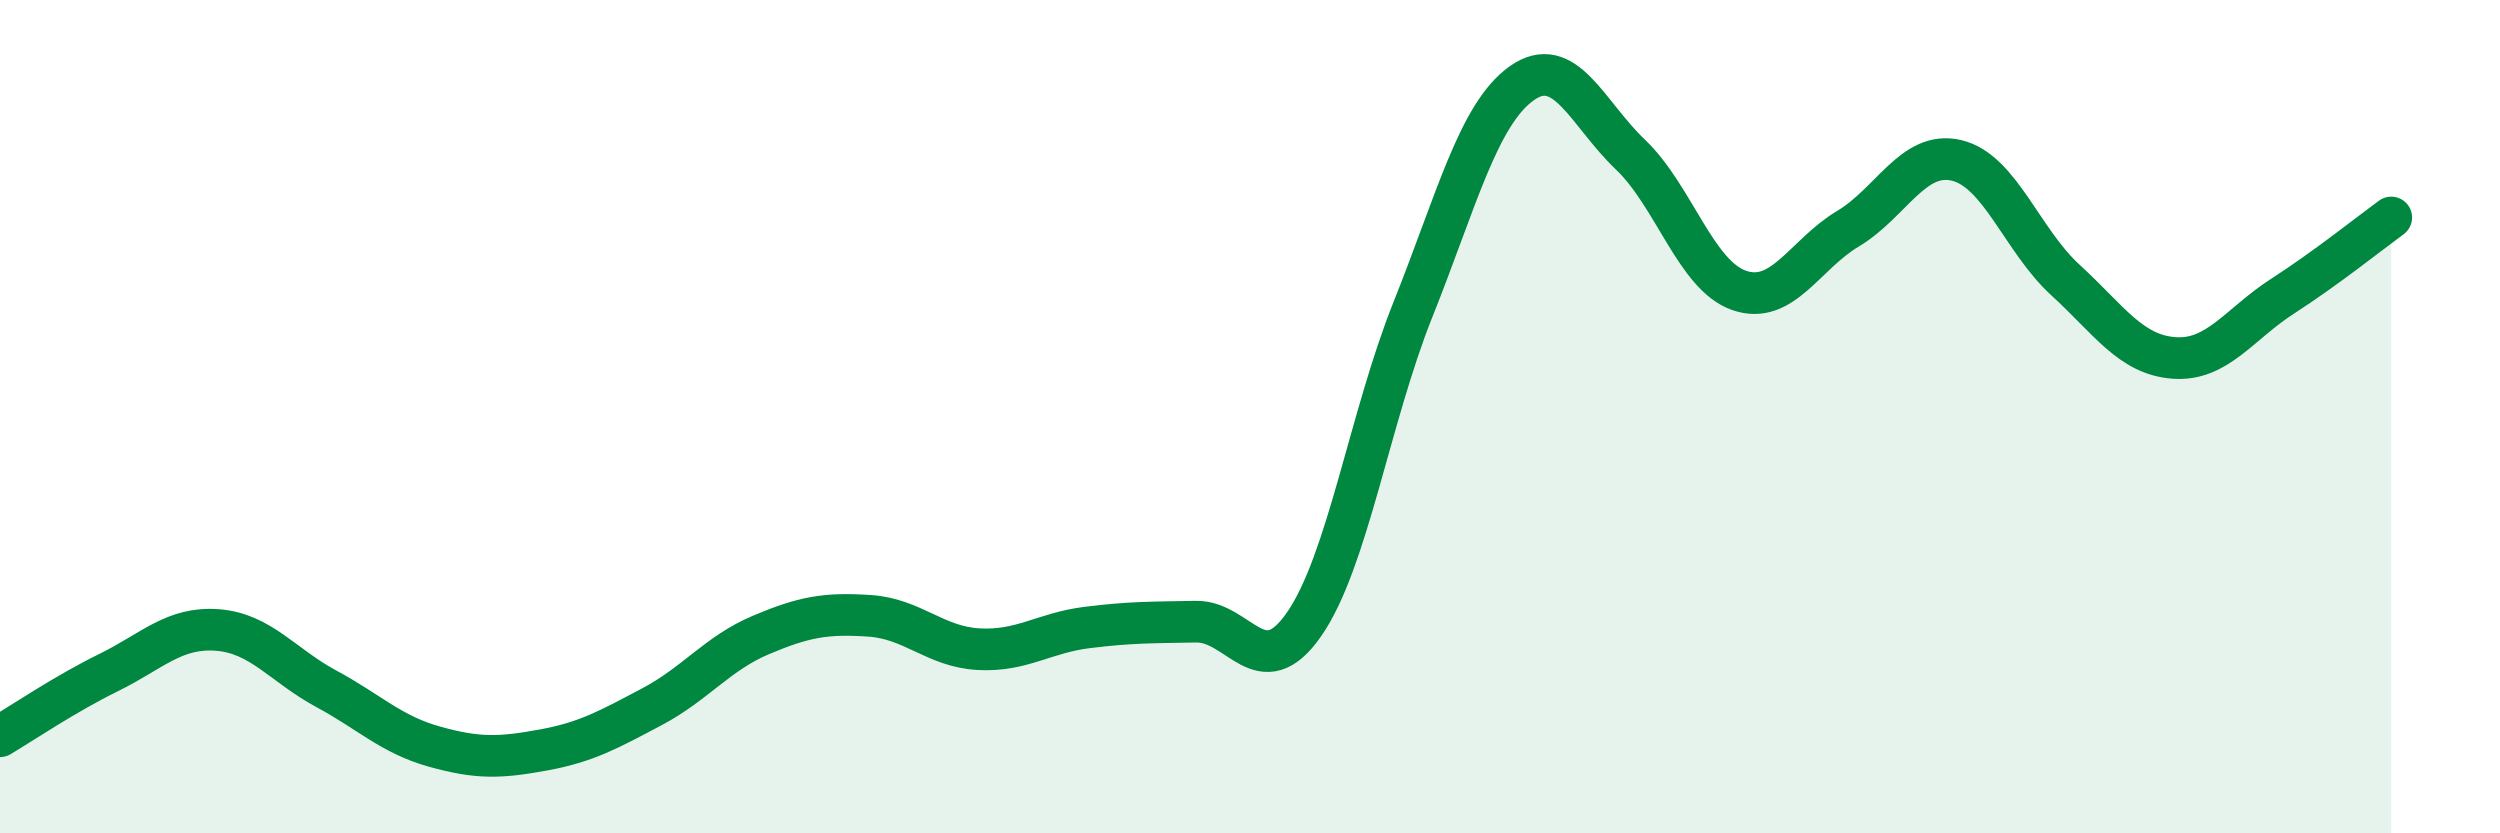
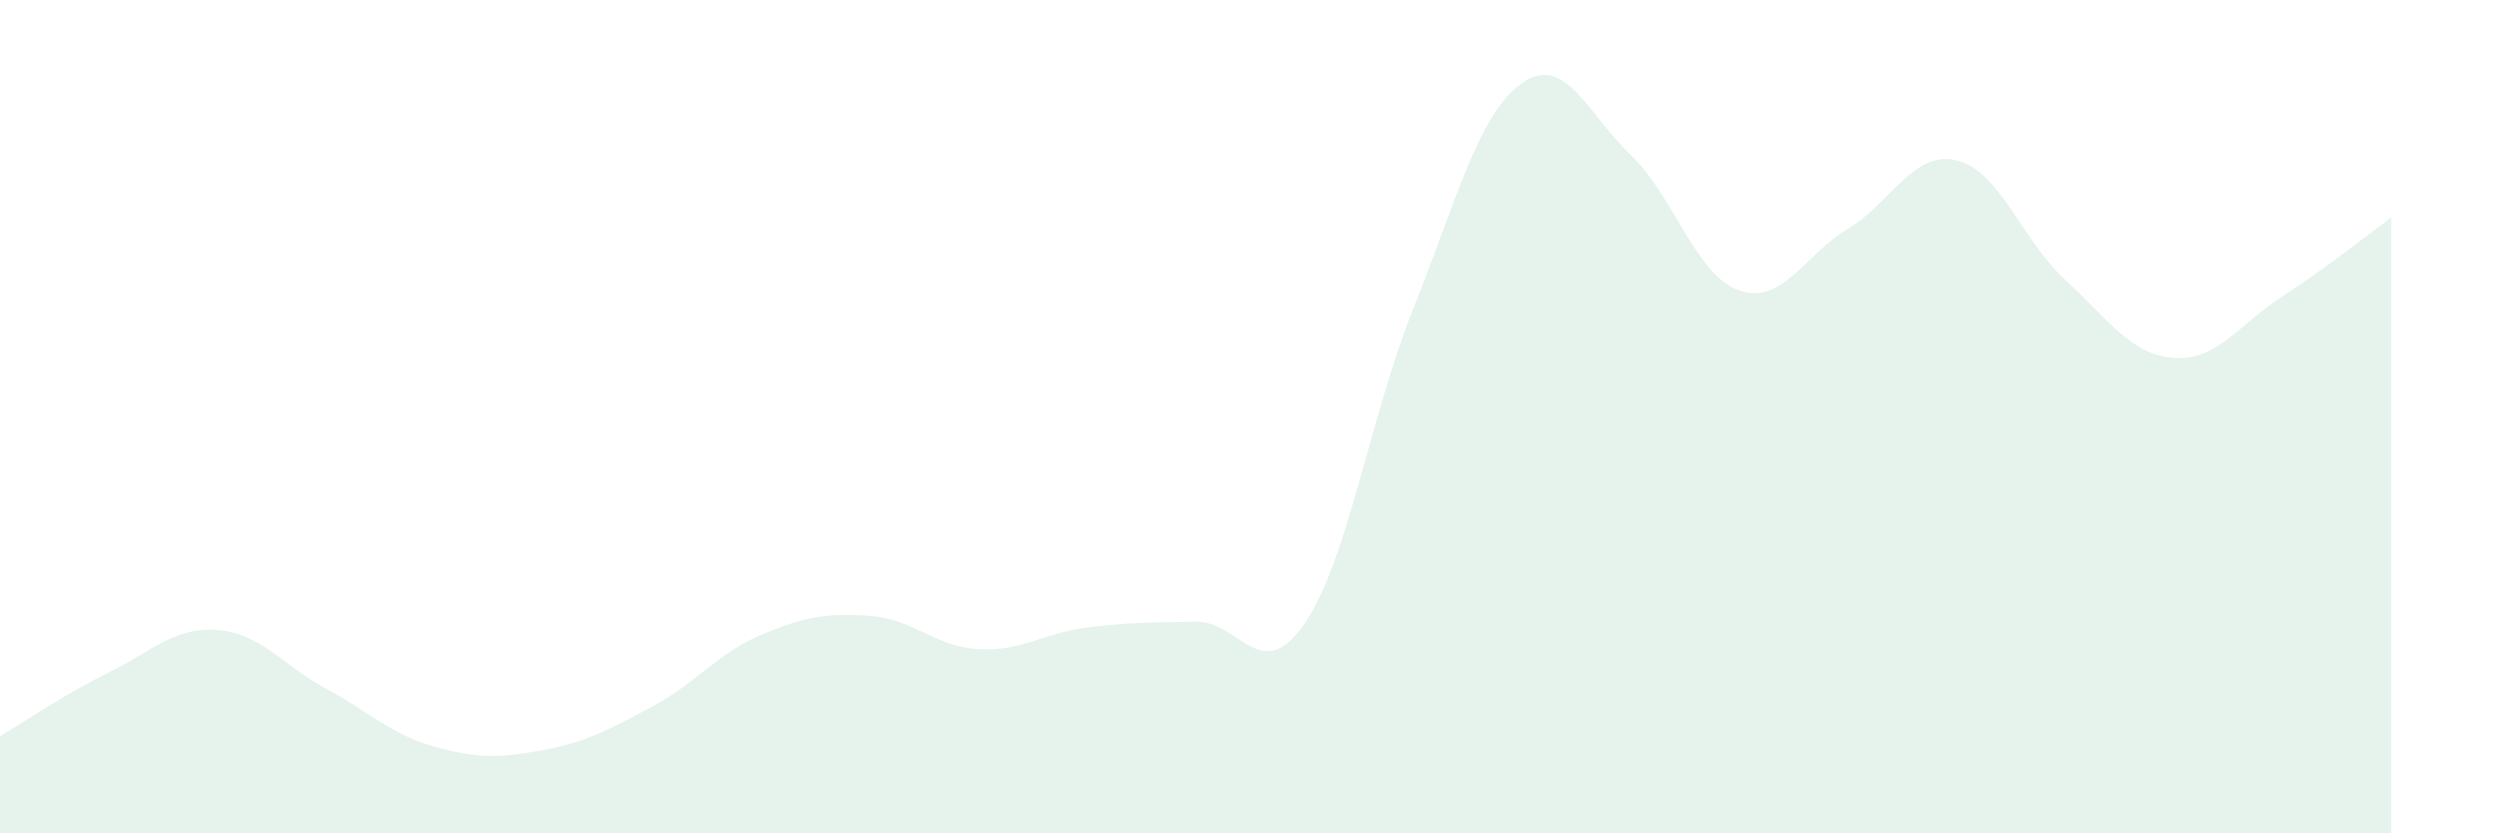
<svg xmlns="http://www.w3.org/2000/svg" width="60" height="20" viewBox="0 0 60 20">
  <path d="M 0,17.67 C 0.52,17.36 1.57,16.65 2.61,16.14 C 3.65,15.63 4.18,15.04 5.22,15.12 C 6.26,15.2 6.79,15.97 7.83,16.53 C 8.87,17.09 9.39,17.63 10.43,17.92 C 11.47,18.21 12,18.19 13.04,18 C 14.08,17.81 14.61,17.51 15.65,16.96 C 16.69,16.41 17.22,15.68 18.26,15.24 C 19.3,14.8 19.83,14.71 20.87,14.78 C 21.91,14.85 22.44,15.52 23.48,15.58 C 24.52,15.64 25.05,15.19 26.09,15.06 C 27.13,14.93 27.66,14.94 28.7,14.92 C 29.74,14.9 30.26,16.48 31.3,14.98 C 32.34,13.48 32.87,10.03 33.91,7.43 C 34.95,4.83 35.48,2.74 36.52,2 C 37.56,1.26 38.09,2.72 39.13,3.71 C 40.17,4.7 40.7,6.61 41.74,6.97 C 42.78,7.33 43.31,6.11 44.35,5.49 C 45.39,4.87 45.92,3.6 46.96,3.85 C 48,4.1 48.53,5.77 49.57,6.72 C 50.61,7.67 51.13,8.51 52.17,8.59 C 53.21,8.67 53.74,7.78 54.78,7.11 C 55.82,6.44 56.87,5.6 57.39,5.22L57.39 20L0 20Z" fill="#008740" opacity="0.1" stroke-linecap="round" stroke-linejoin="round" />
-   <path d="M 0,17.67 C 0.52,17.36 1.57,16.65 2.61,16.14 C 3.65,15.63 4.18,15.04 5.22,15.12 C 6.26,15.2 6.79,15.97 7.83,16.53 C 8.87,17.09 9.39,17.63 10.43,17.92 C 11.47,18.21 12,18.19 13.04,18 C 14.08,17.81 14.61,17.51 15.65,16.96 C 16.69,16.41 17.22,15.68 18.26,15.24 C 19.3,14.8 19.83,14.71 20.87,14.78 C 21.91,14.85 22.44,15.52 23.48,15.58 C 24.52,15.64 25.05,15.19 26.09,15.06 C 27.13,14.93 27.66,14.94 28.7,14.92 C 29.74,14.9 30.26,16.48 31.3,14.98 C 32.34,13.48 32.87,10.03 33.91,7.43 C 34.95,4.83 35.48,2.74 36.52,2 C 37.56,1.26 38.09,2.72 39.13,3.71 C 40.17,4.7 40.7,6.61 41.74,6.97 C 42.78,7.33 43.31,6.11 44.35,5.49 C 45.39,4.87 45.92,3.6 46.96,3.85 C 48,4.1 48.53,5.77 49.57,6.72 C 50.61,7.67 51.13,8.51 52.17,8.59 C 53.21,8.67 53.74,7.78 54.78,7.11 C 55.82,6.44 56.87,5.6 57.39,5.22" stroke="#008740" stroke-width="1" fill="none" stroke-linecap="round" stroke-linejoin="round" />
</svg>